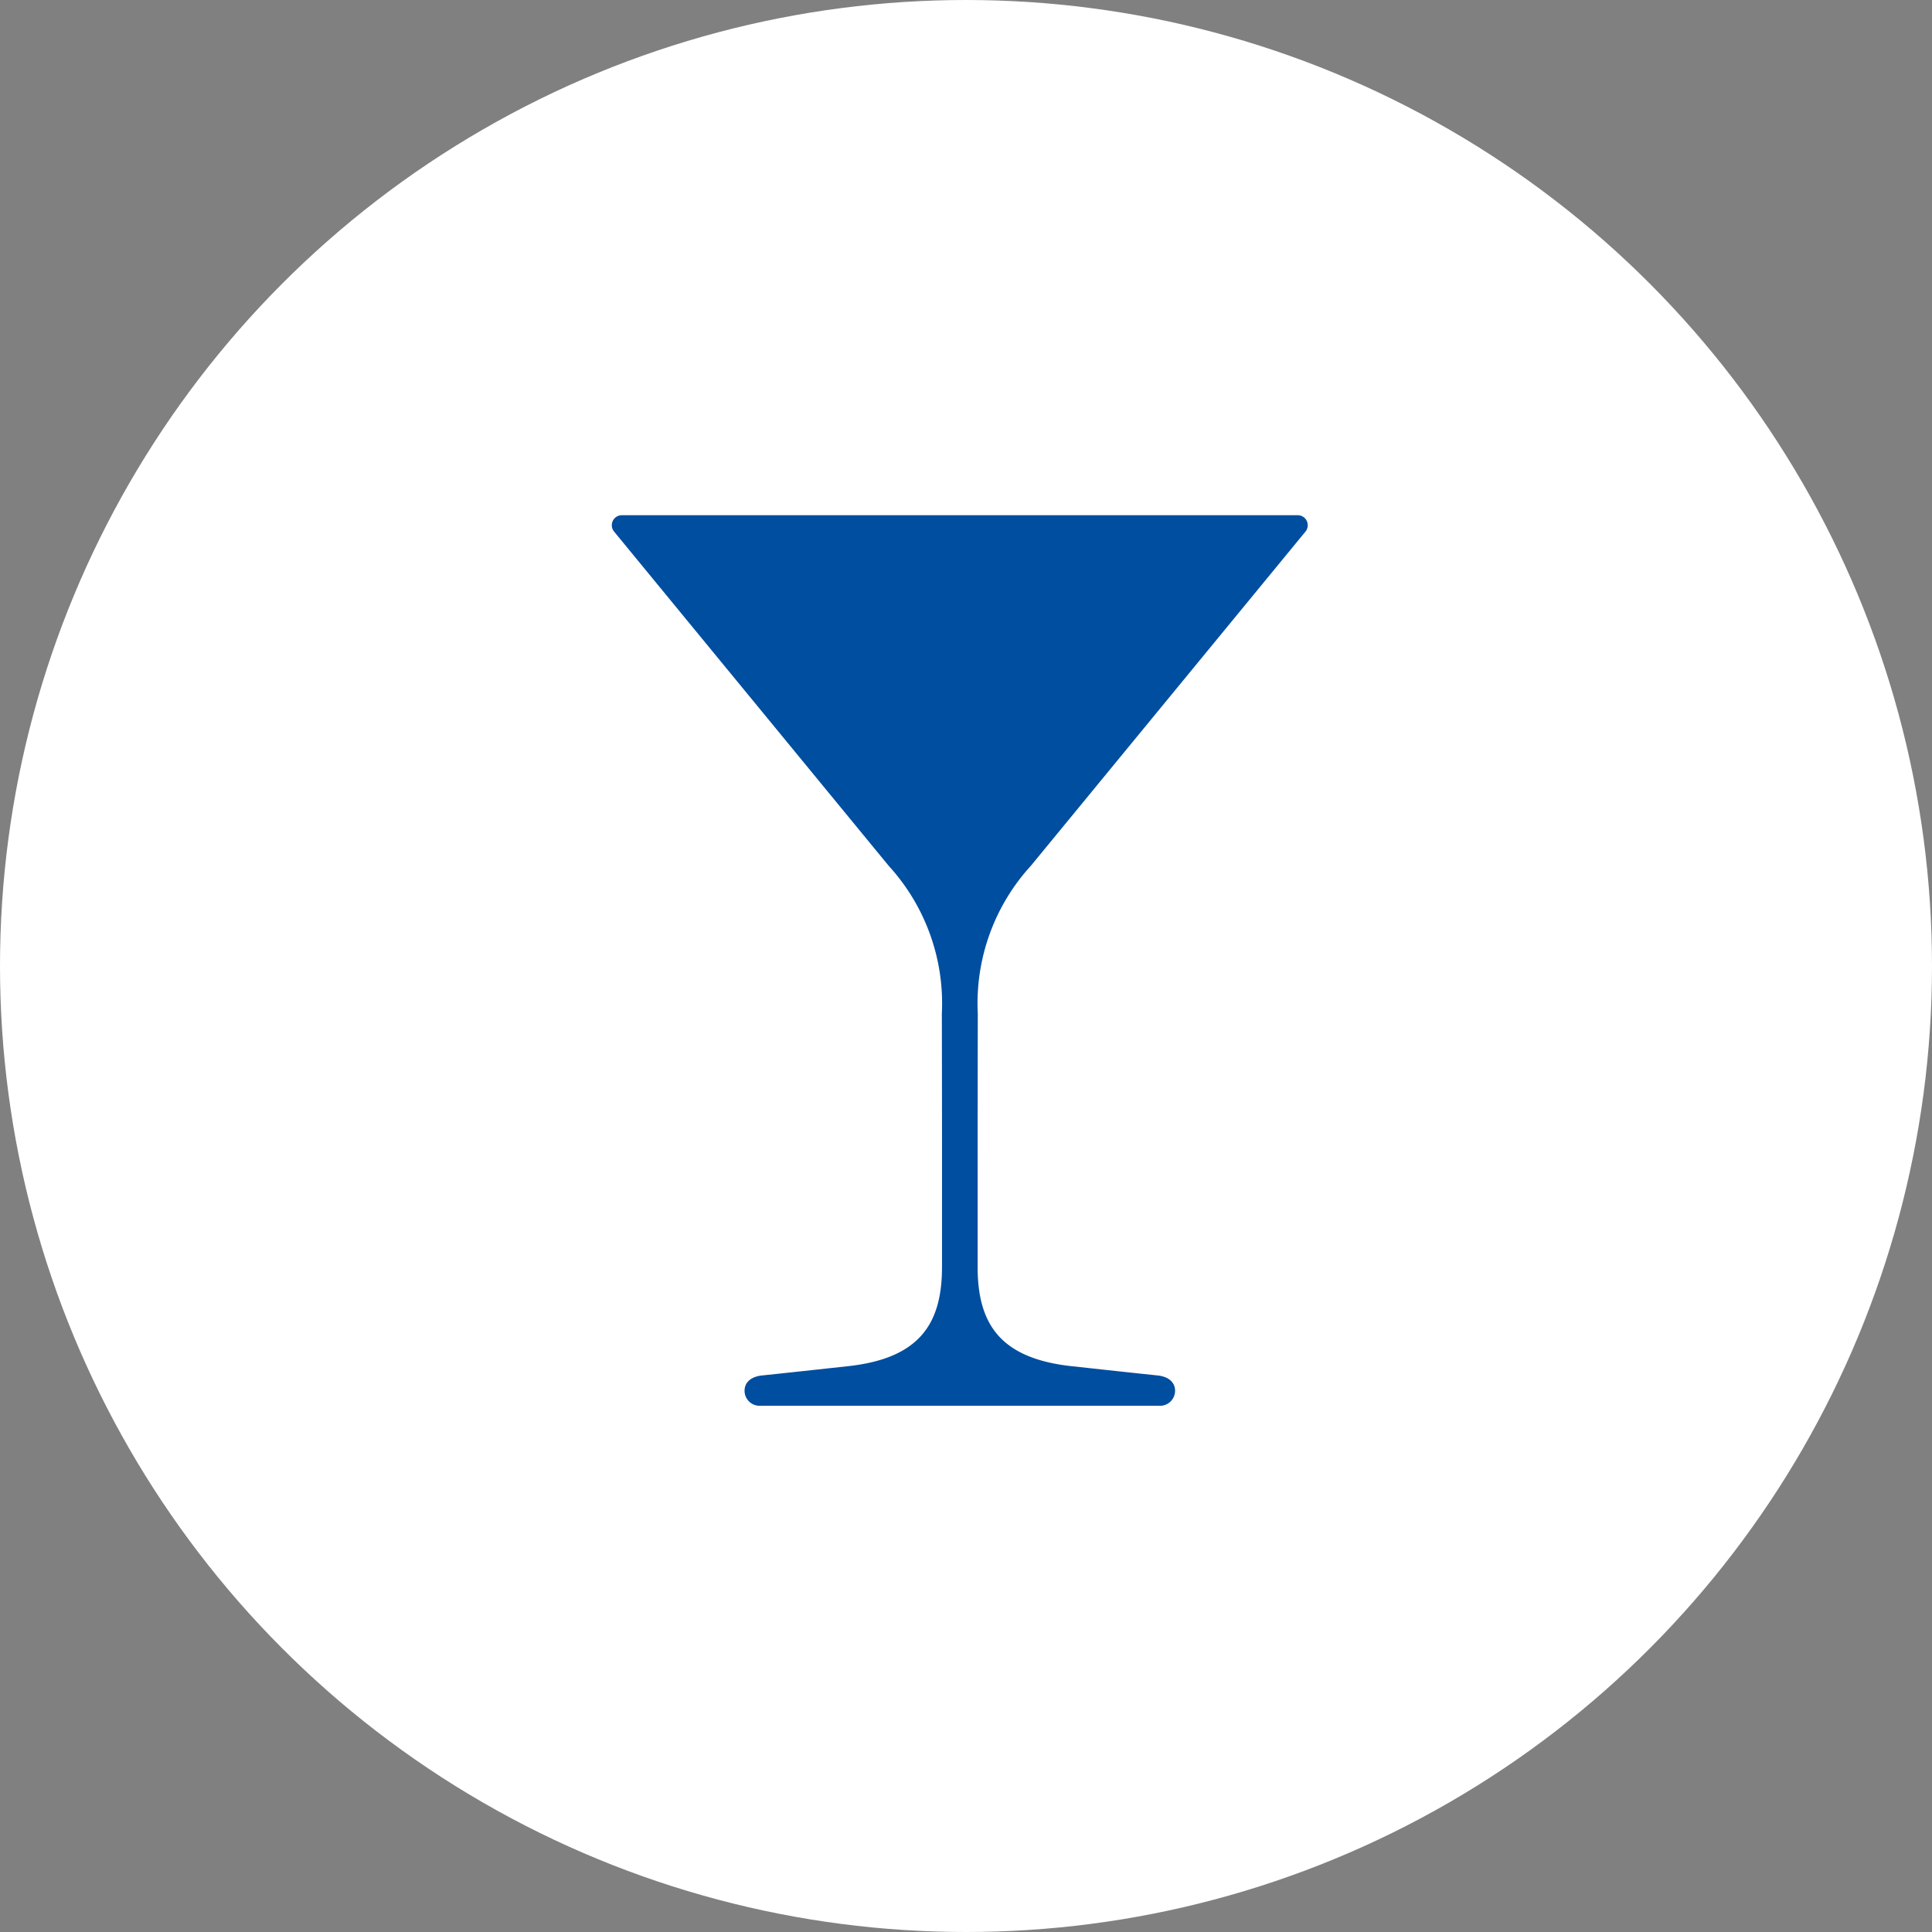
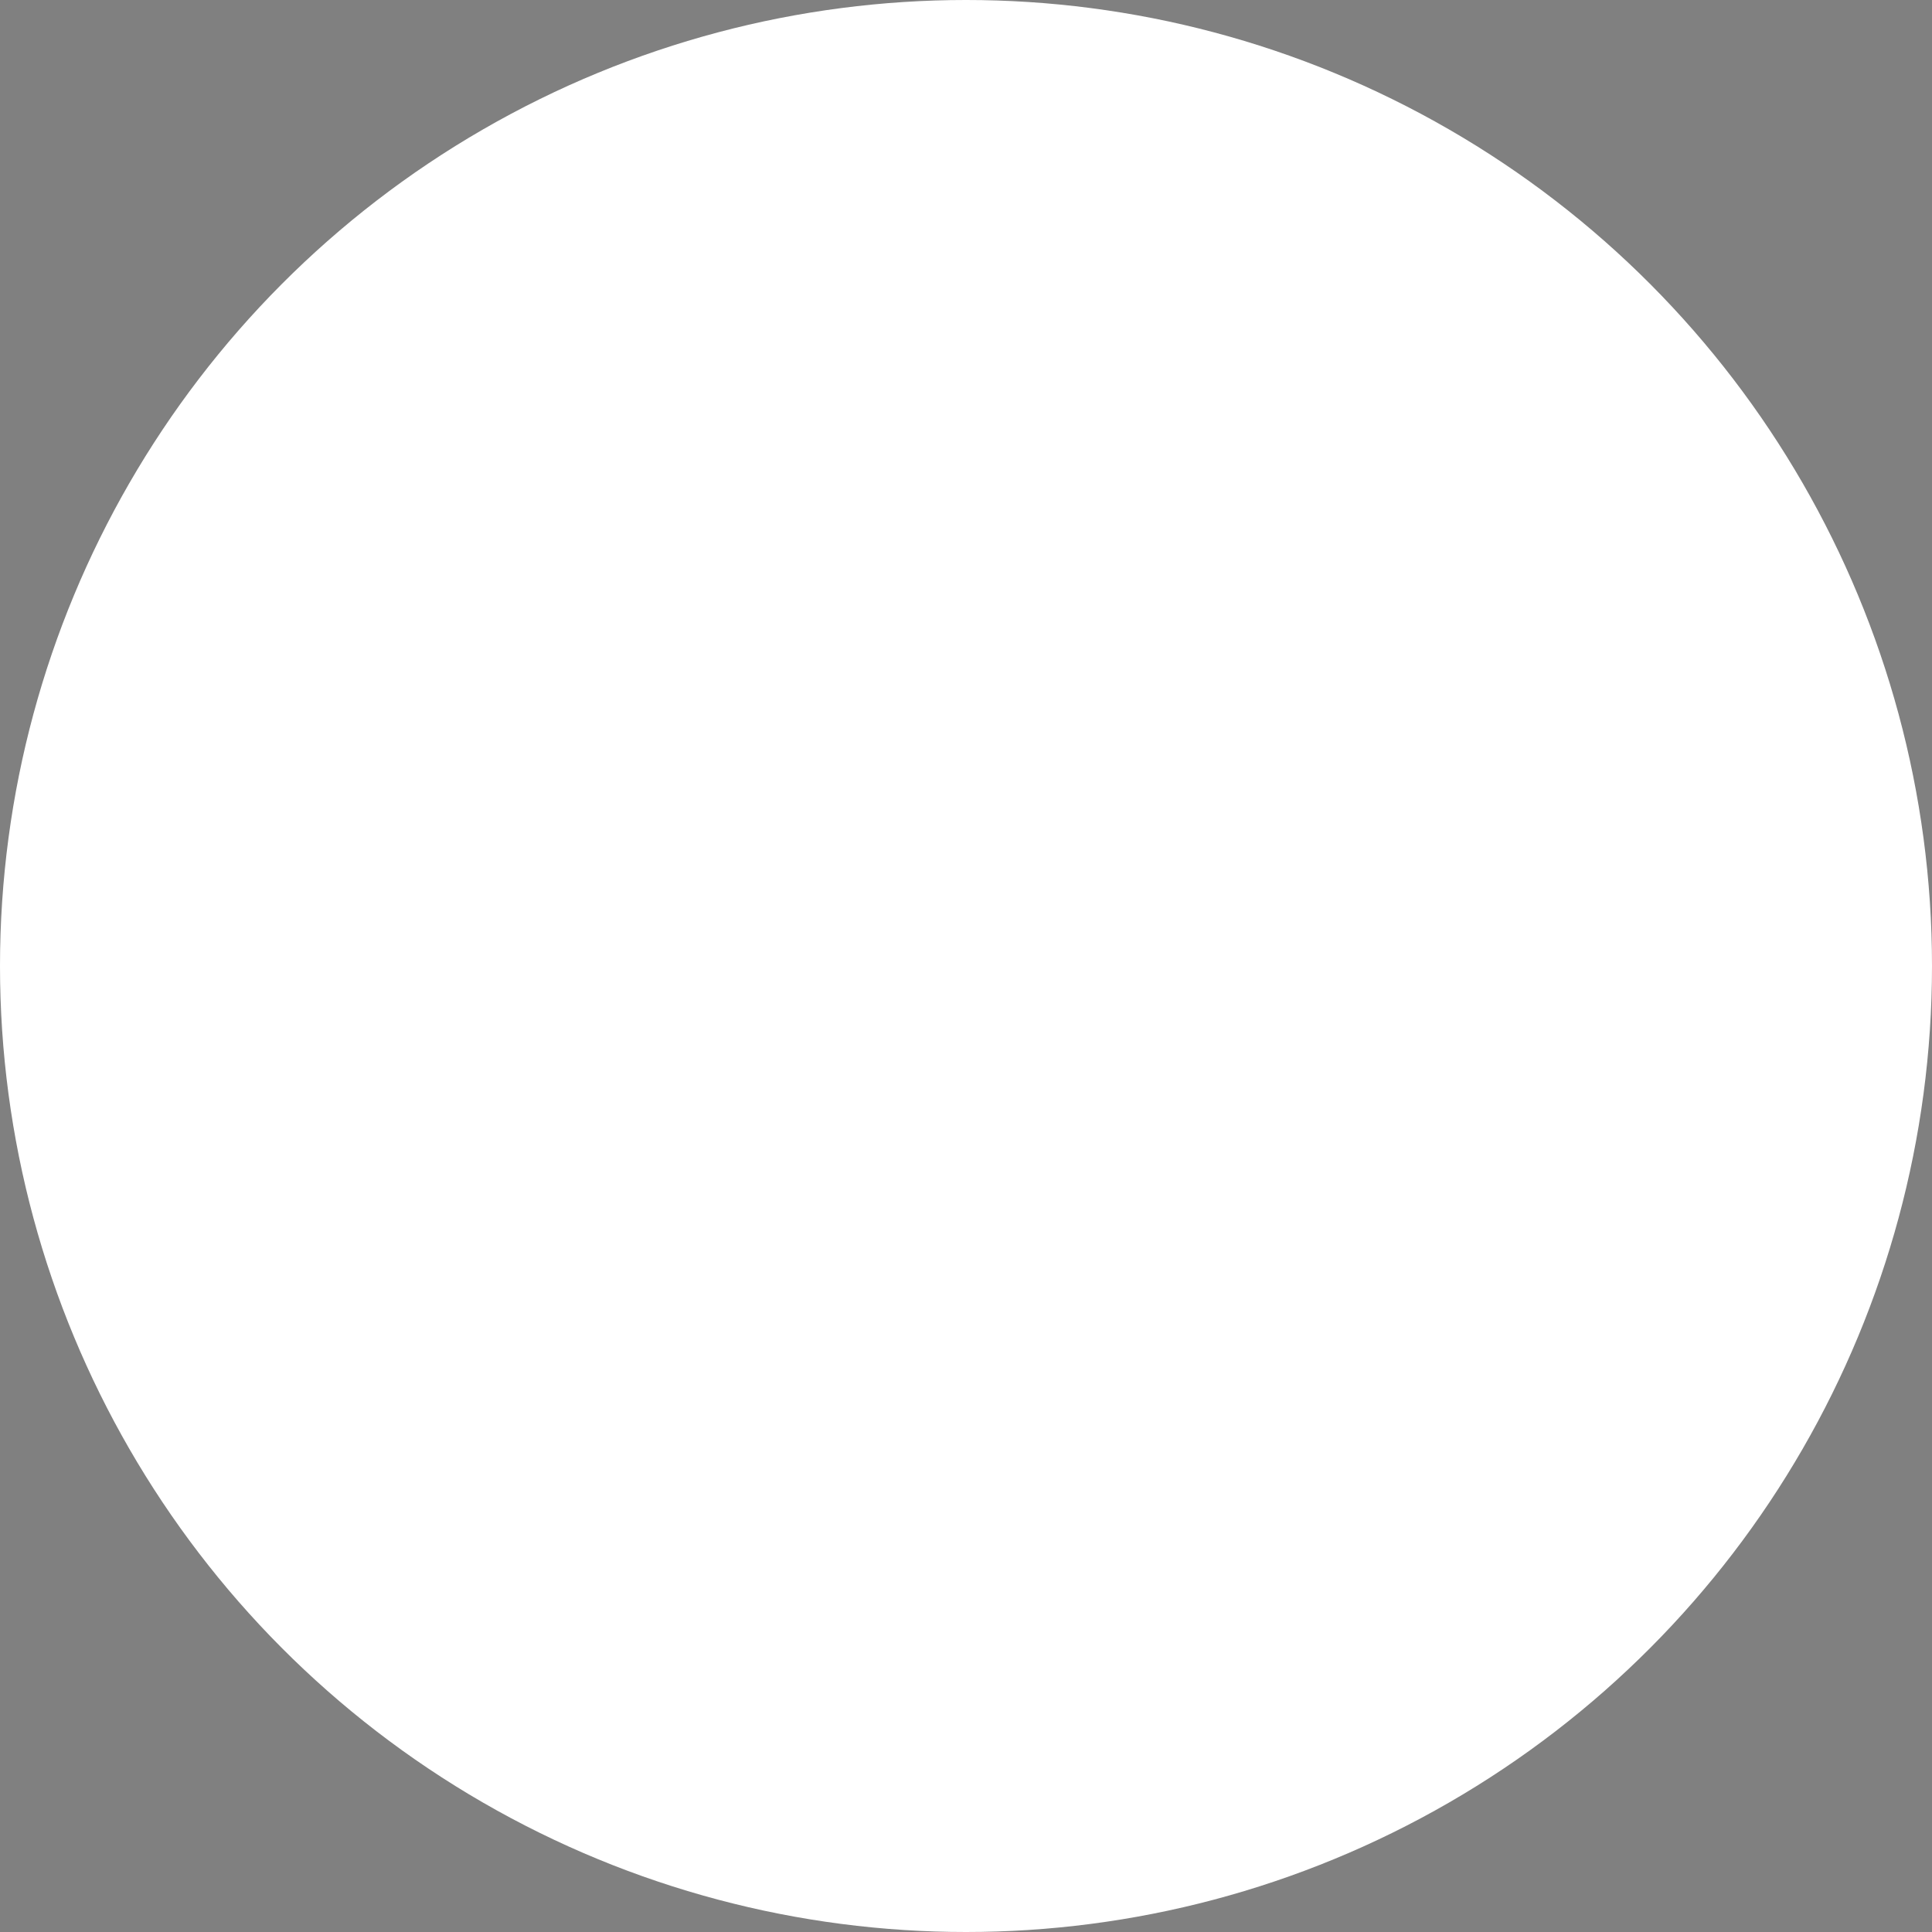
<svg xmlns="http://www.w3.org/2000/svg" width="120" height="120" viewBox="0 0 120 120">
  <rect x="0" y="0" width="120" height="120" fill="#808080" stroke="none" />
  <defs>
    <clipPath id="clip-path">
-       <rect id="Rechteck_8" data-name="Rechteck 8" width="43.229" height="55.317" fill="#004e9f" />
-     </clipPath>
+       </clipPath>
  </defs>
  <g id="vermouth-blue" transform="translate(-192 -4744.5)">
    <circle id="Ellipse_22" data-name="Ellipse 22" cx="60" cy="60" r="60" transform="translate(192 4744.5)" fill="#fff" />
    <g id="Gruppe_20" data-name="Gruppe 20" transform="translate(230 4776.5)">
      <g id="Gruppe_19" data-name="Gruppe 19" clip-path="url(#clip-path)">
        <path id="Pfad_10" data-name="Pfad 10" d="M26.027,21.779,43.085,1.018A.623.623,0,0,0,42.6,0H.624A.623.623,0,0,0,.142,1.018L17.2,21.779A12.671,12.671,0,0,1,20.5,30.953c.015,6.484.01,10.046.01,15.737,0,3.524-1.386,5.68-5.835,6.166-3.565.39-3.965.431-5.343.576-.692.073-1.086.434-1.086.95a.934.934,0,0,0,.934.934H34.052a.934.934,0,0,0,.934-.934c0-.516-.395-.877-1.086-.95-1.378-.145-1.777-.187-5.343-.576-4.449-.486-5.835-2.642-5.835-6.166,0-5.691,0-9.253.01-15.737a12.671,12.671,0,0,1,3.294-9.175" transform="translate(0)" fill="#004e9f" />
      </g>
    </g>
  </g>
</svg>